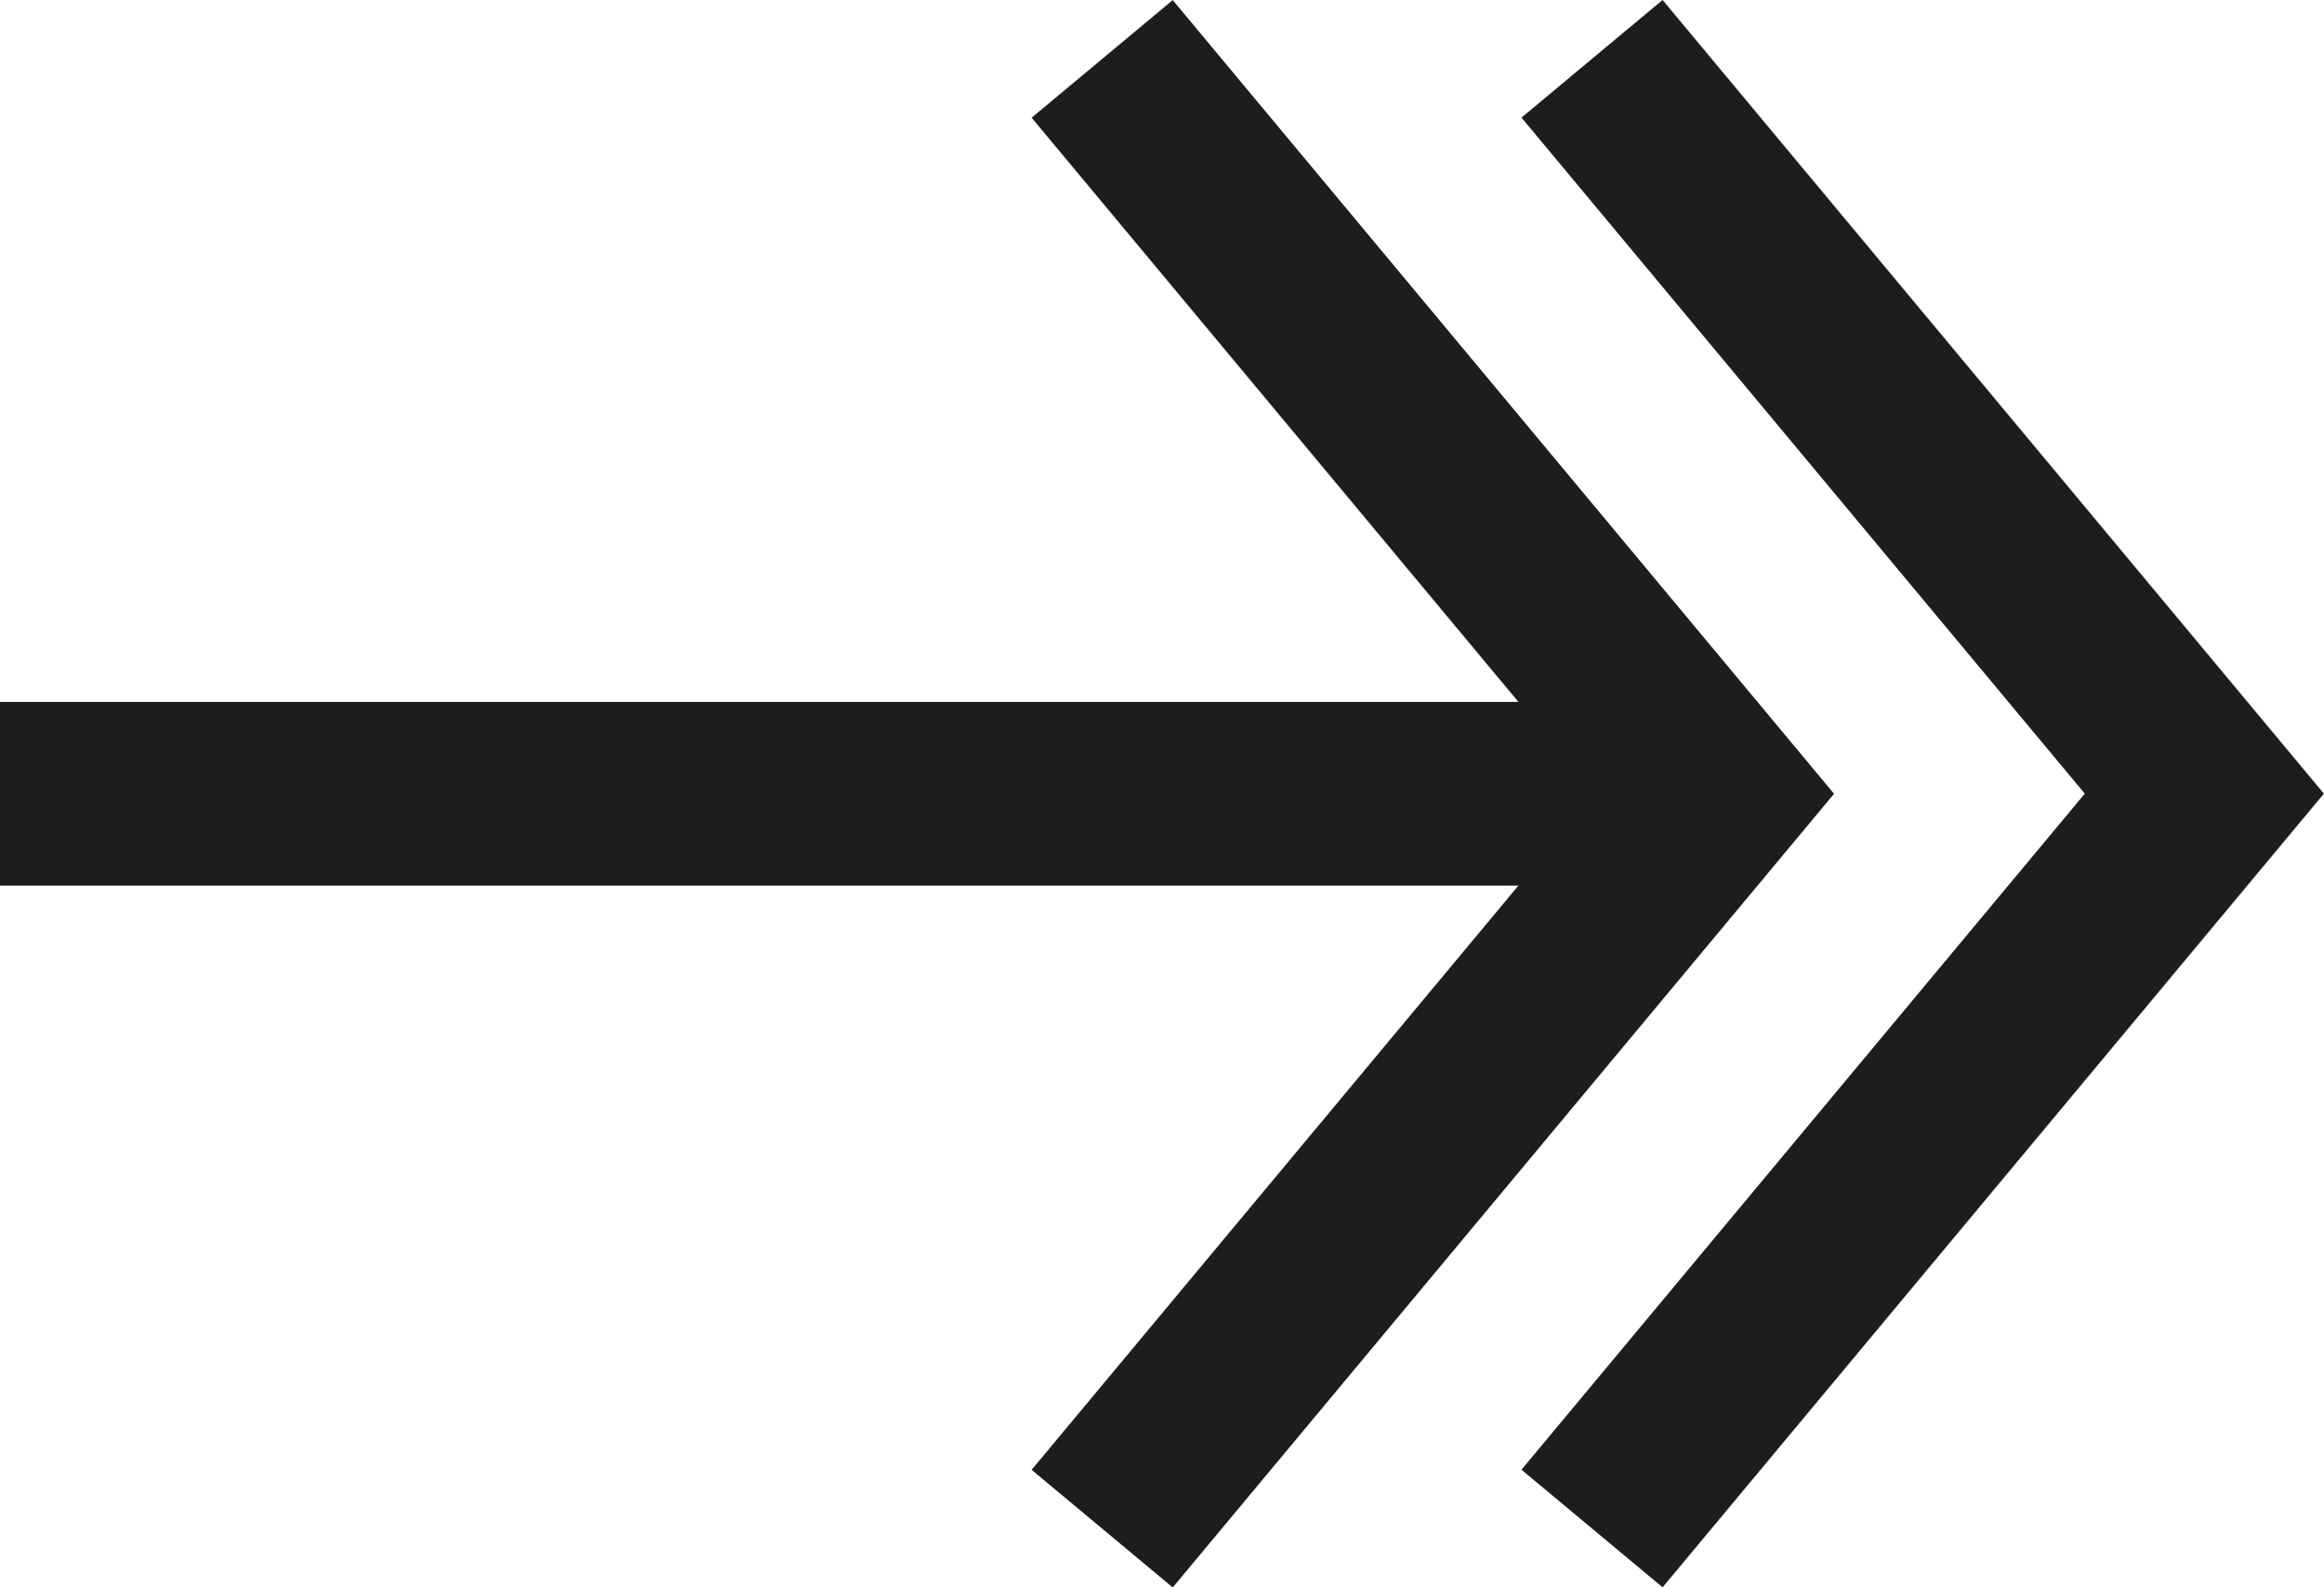
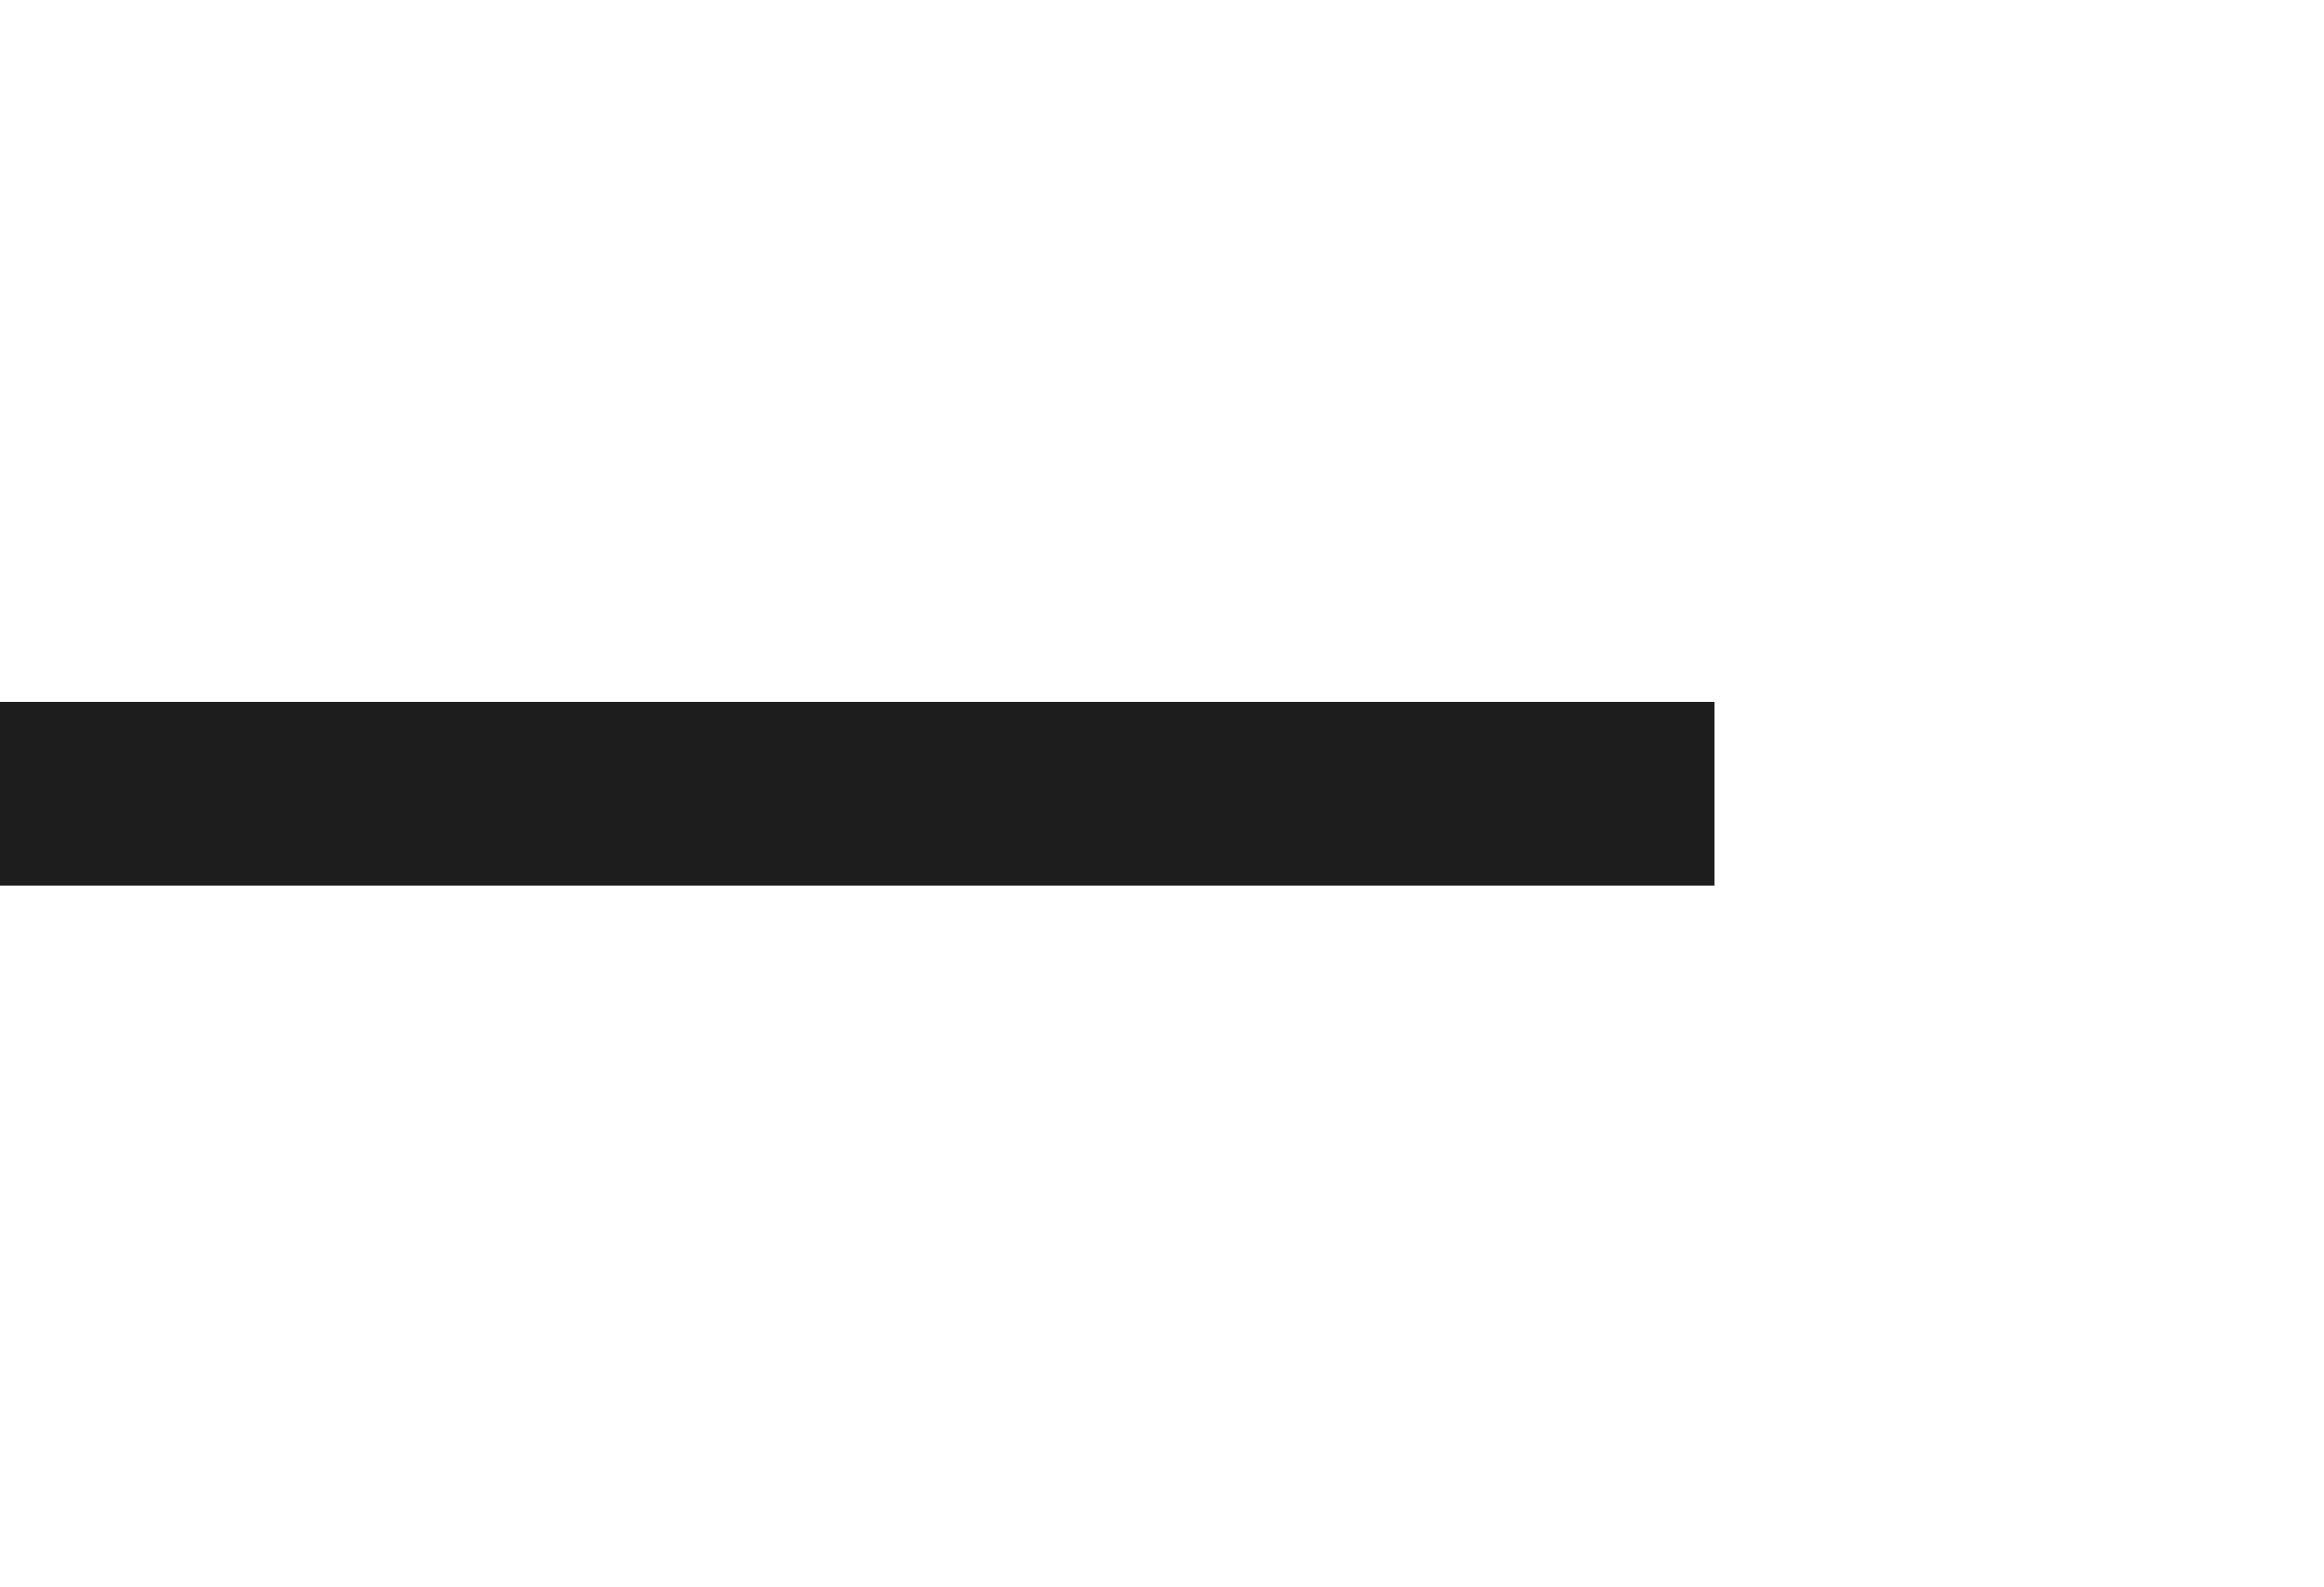
<svg xmlns="http://www.w3.org/2000/svg" width="18.977" height="12.96" viewBox="0 0 18.977 12.96">
  <g id="그룹_113" data-name="그룹 113" transform="translate(-1793 -73.479)">
    <path id="패스_31" data-name="패스 31" d="M-10275.051-7401.38h14" transform="translate(12068.051 7481.34)" fill="none" stroke="#1d1d1d" stroke-width="1.5" />
-     <path id="패스_32" data-name="패스 32" d="M-10265.689-7407.081l5,6-5,6" transform="translate(12067.689 7481.041)" fill="none" stroke="#1d1d1d" stroke-width="1.5" />
-     <path id="패스_33" data-name="패스 33" d="M-10265.689-7407.081l5,6-5,6" transform="translate(12071.689 7481.04)" fill="none" stroke="#1d1d1d" stroke-width="1.5" />
  </g>
</svg>